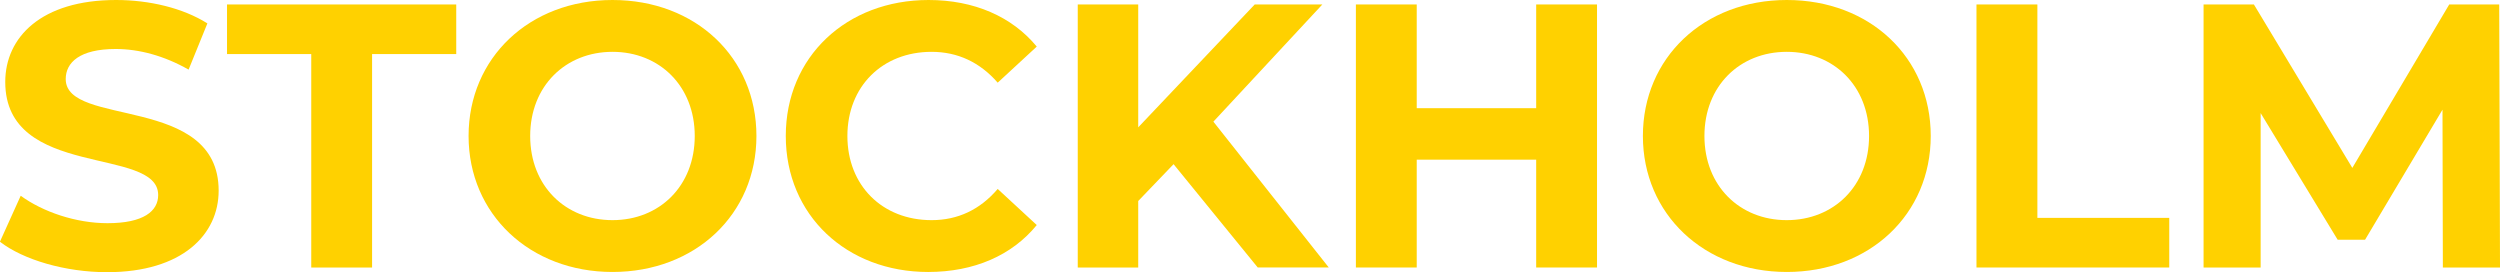
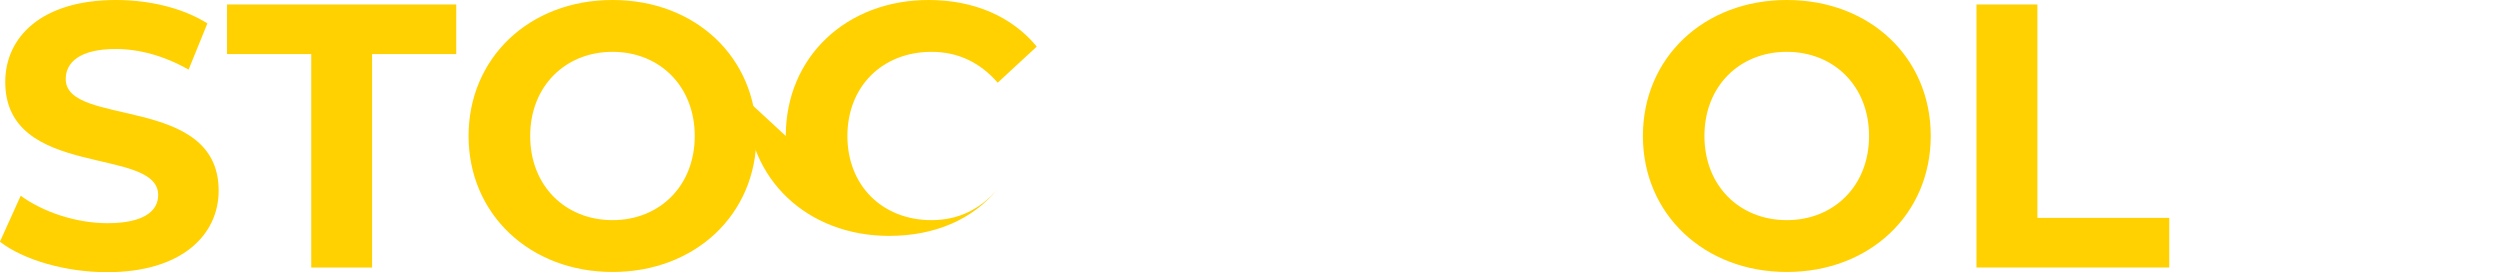
<svg xmlns="http://www.w3.org/2000/svg" id="Layer_2" viewBox="0 0 352.61 38.39">
  <defs>
    <style>.cls-1{fill:#ffd100;stroke-width:0px;}</style>
  </defs>
  <g id="Layer_2-2">
    <g id="Layer_1-2">
      <path class="cls-1" d="M0,34.07l2.92-6.46c3.13,2.28,7.79,3.87,12.24,3.87,5.09,0,7.15-1.7,7.15-3.97,0-6.94-21.57-2.17-21.57-15.95C.74,5.25,5.83,0,16.37,0,21.03,0,25.8,1.12,29.25,3.3l-2.65,6.52c-3.44-1.96-7-2.91-10.28-2.91-5.09,0-7.05,1.91-7.05,4.24,0,6.84,21.57,2.12,21.57,15.74,0,6.2-5.14,11.5-15.74,11.5-5.88,0-11.82-1.75-15.1-4.29v-.03Z" />
      <path class="cls-1" d="M43.89,7.63h-11.87V.63h32.33v7h-11.87v30.1h-8.58V7.63h-.01Z" />
      <path class="cls-1" d="M66.09,19.18c0-11.02,8.58-19.18,20.3-19.18s20.3,8.11,20.3,19.18-8.64,19.18-20.3,19.18-20.3-8.16-20.3-19.18ZM97.99,19.18c0-7.05-4.98-11.87-11.6-11.87s-11.61,4.82-11.61,11.87,4.98,11.87,11.61,11.87,11.6-4.82,11.6-11.87Z" />
-       <path class="cls-1" d="M110.83,19.18c0-11.18,8.58-19.18,20.14-19.18,6.41,0,11.76,2.33,15.26,6.57l-5.51,5.09c-2.49-2.86-5.62-4.35-9.33-4.35-6.94,0-11.87,4.88-11.87,11.87s4.93,11.87,11.87,11.87c3.71,0,6.84-1.48,9.33-4.4l5.51,5.09c-3.5,4.29-8.85,6.62-15.32,6.62-11.5,0-20.08-8-20.08-19.18h0Z" />
-       <path class="cls-1" d="M165.52,23.16l-4.98,5.19v9.38h-8.53V.63h8.53v17.33L176.97.63h9.54l-15.37,16.53,16.27,20.56h-10.02l-11.87-14.57h0Z" />
-       <path class="cls-1" d="M225.25.63v37.1h-8.58v-15.21h-16.85v15.21h-8.58V.63h8.58v14.63h16.85V.63h8.58Z" />
+       <path class="cls-1" d="M110.83,19.18c0-11.18,8.58-19.18,20.14-19.18,6.41,0,11.76,2.33,15.26,6.57l-5.51,5.09c-2.49-2.86-5.62-4.35-9.33-4.35-6.94,0-11.87,4.88-11.87,11.87s4.93,11.87,11.87,11.87c3.71,0,6.84-1.48,9.33-4.4c-3.5,4.29-8.85,6.62-15.32,6.62-11.5,0-20.08-8-20.08-19.18h0Z" />
      <path class="cls-1" d="M231.72,19.18c0-11.02,8.58-19.18,20.3-19.18s20.3,8.11,20.3,19.18-8.64,19.18-20.3,19.18-20.3-8.16-20.3-19.18h0ZM263.62,19.18c0-7.05-4.98-11.87-11.61-11.87s-11.61,4.82-11.61,11.87,4.98,11.87,11.61,11.87,11.61-4.82,11.61-11.87Z" />
      <path class="cls-1" d="M278.78.63h8.58v30.1h18.6v7h-27.19V.63h.01Z" />
-       <path class="cls-1" d="M344.55,37.73l-.05-22.26-10.92,18.34h-3.87l-10.86-17.86v21.78h-8.05V.63h7.1l13.88,23.05,13.67-23.05h7.05l.11,37.1h-8.06Z" />
    </g>
  </g>
</svg>